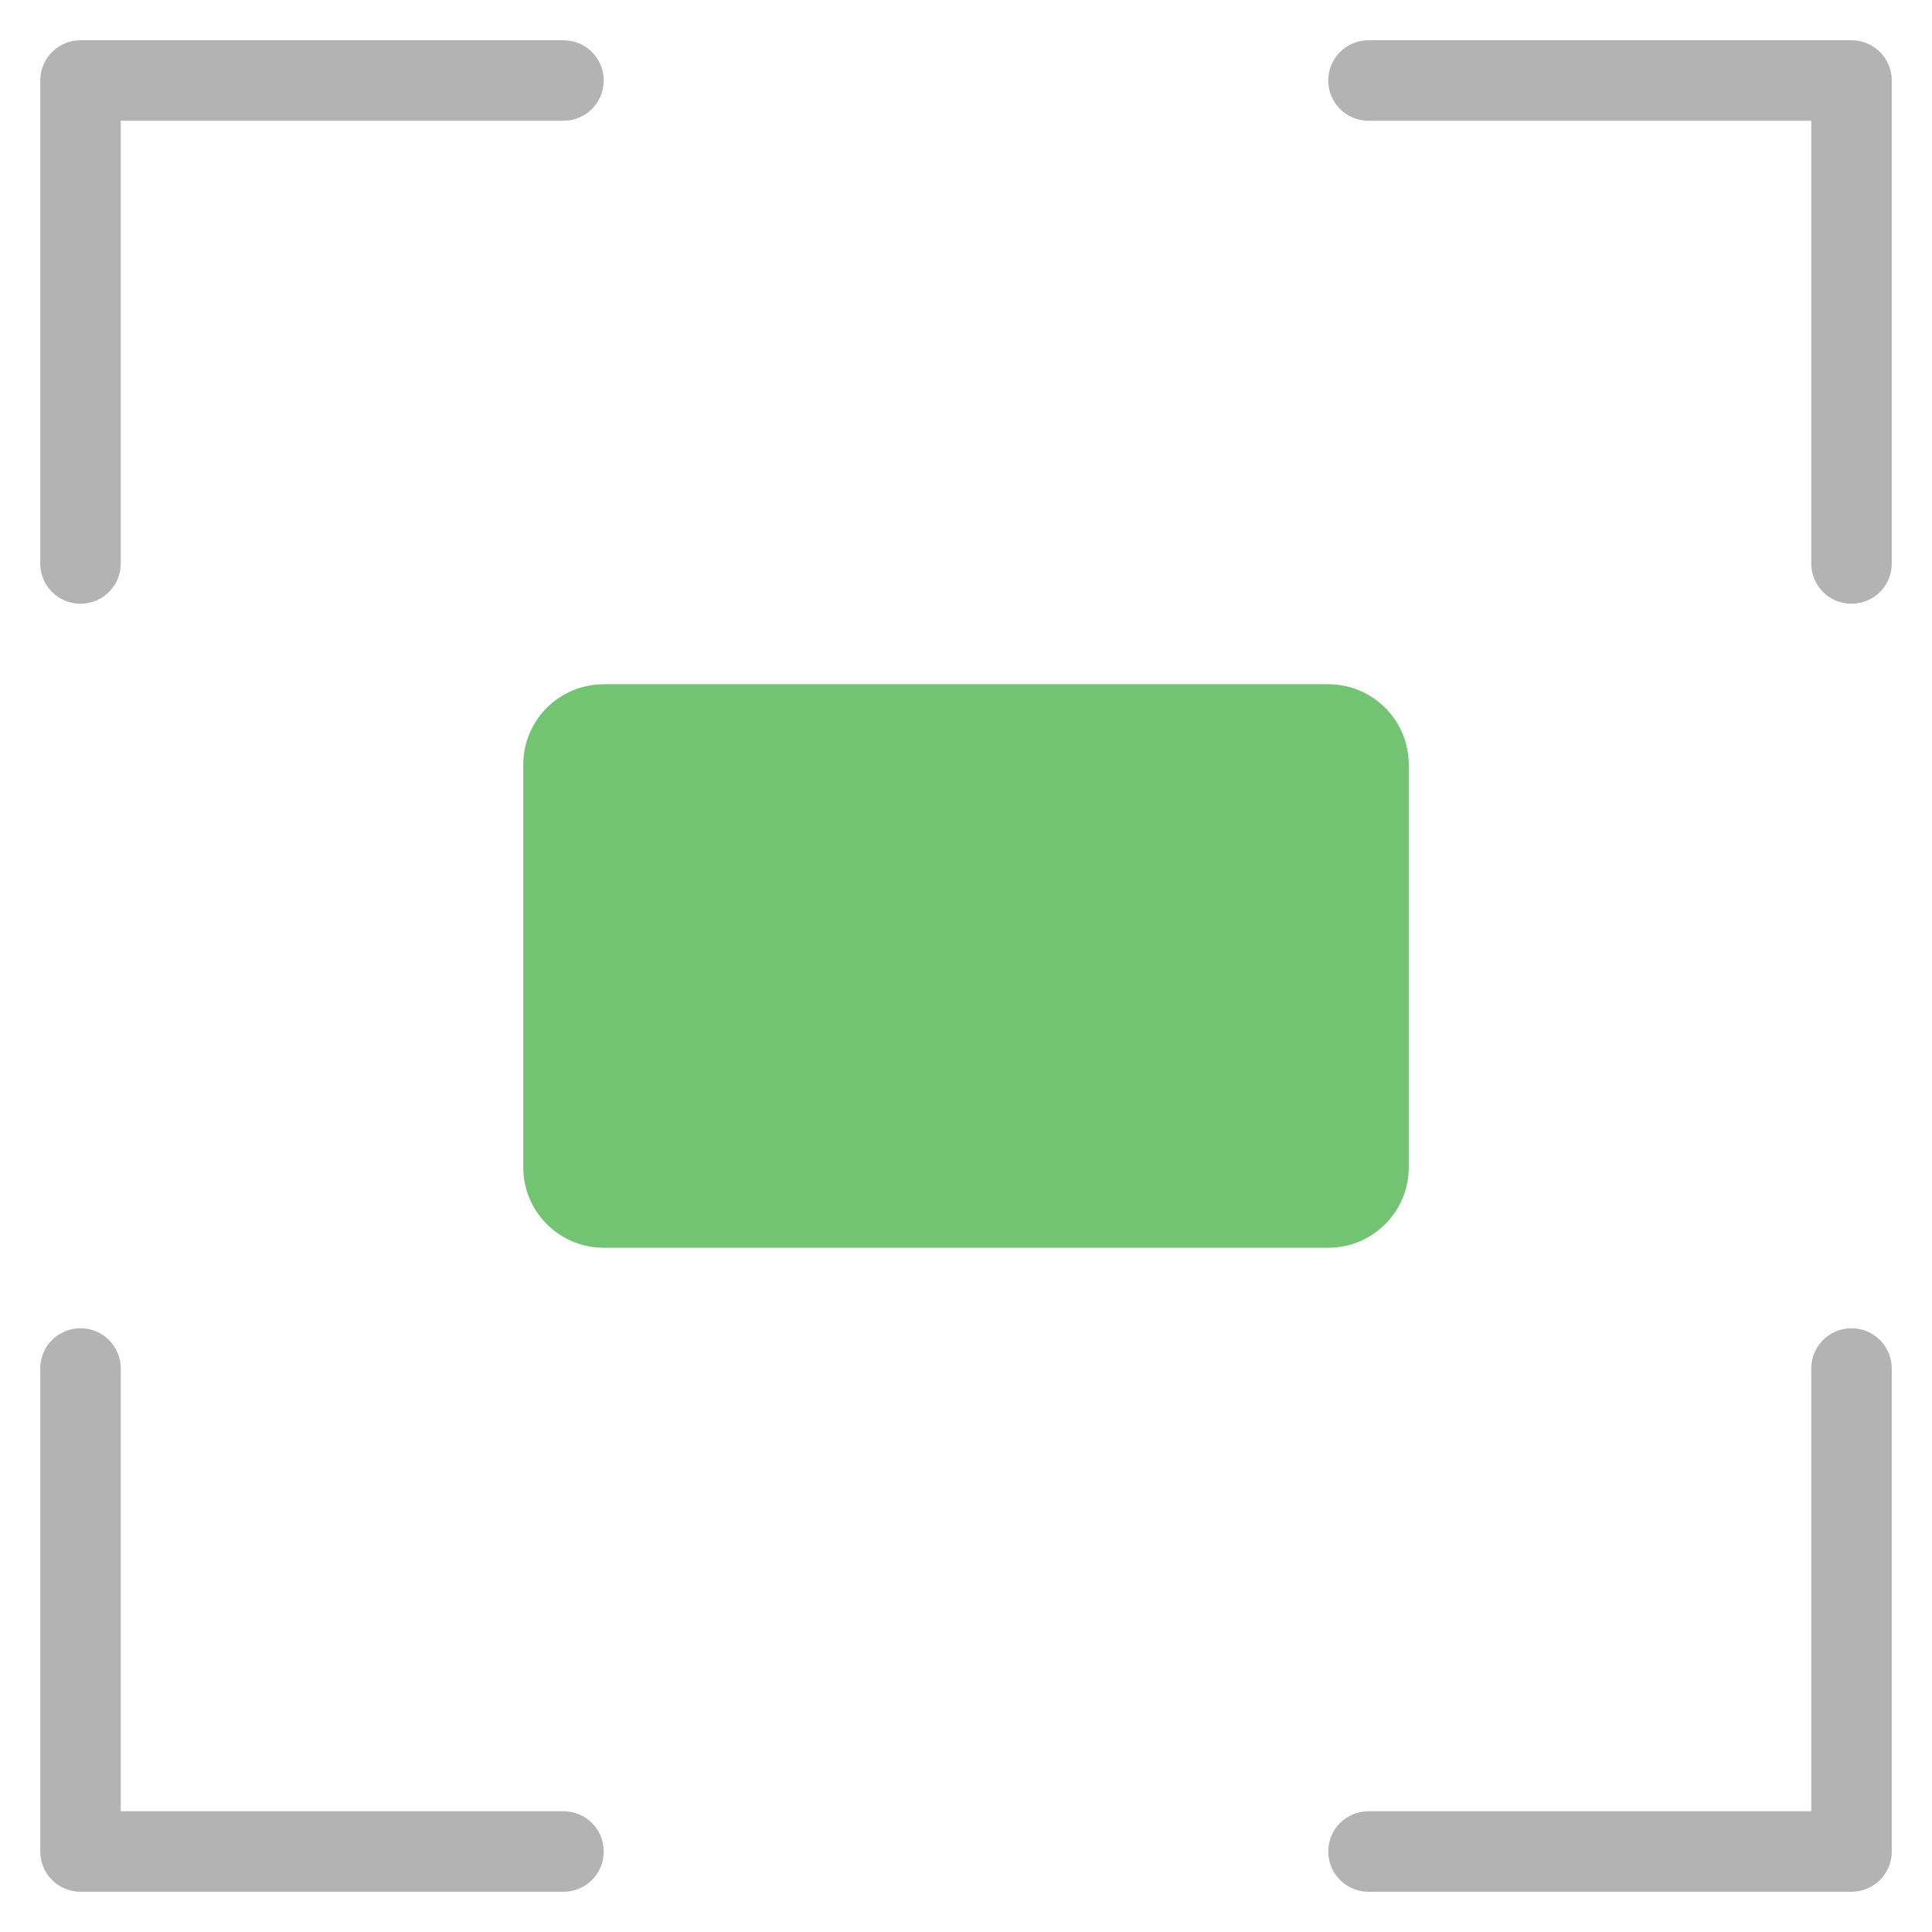
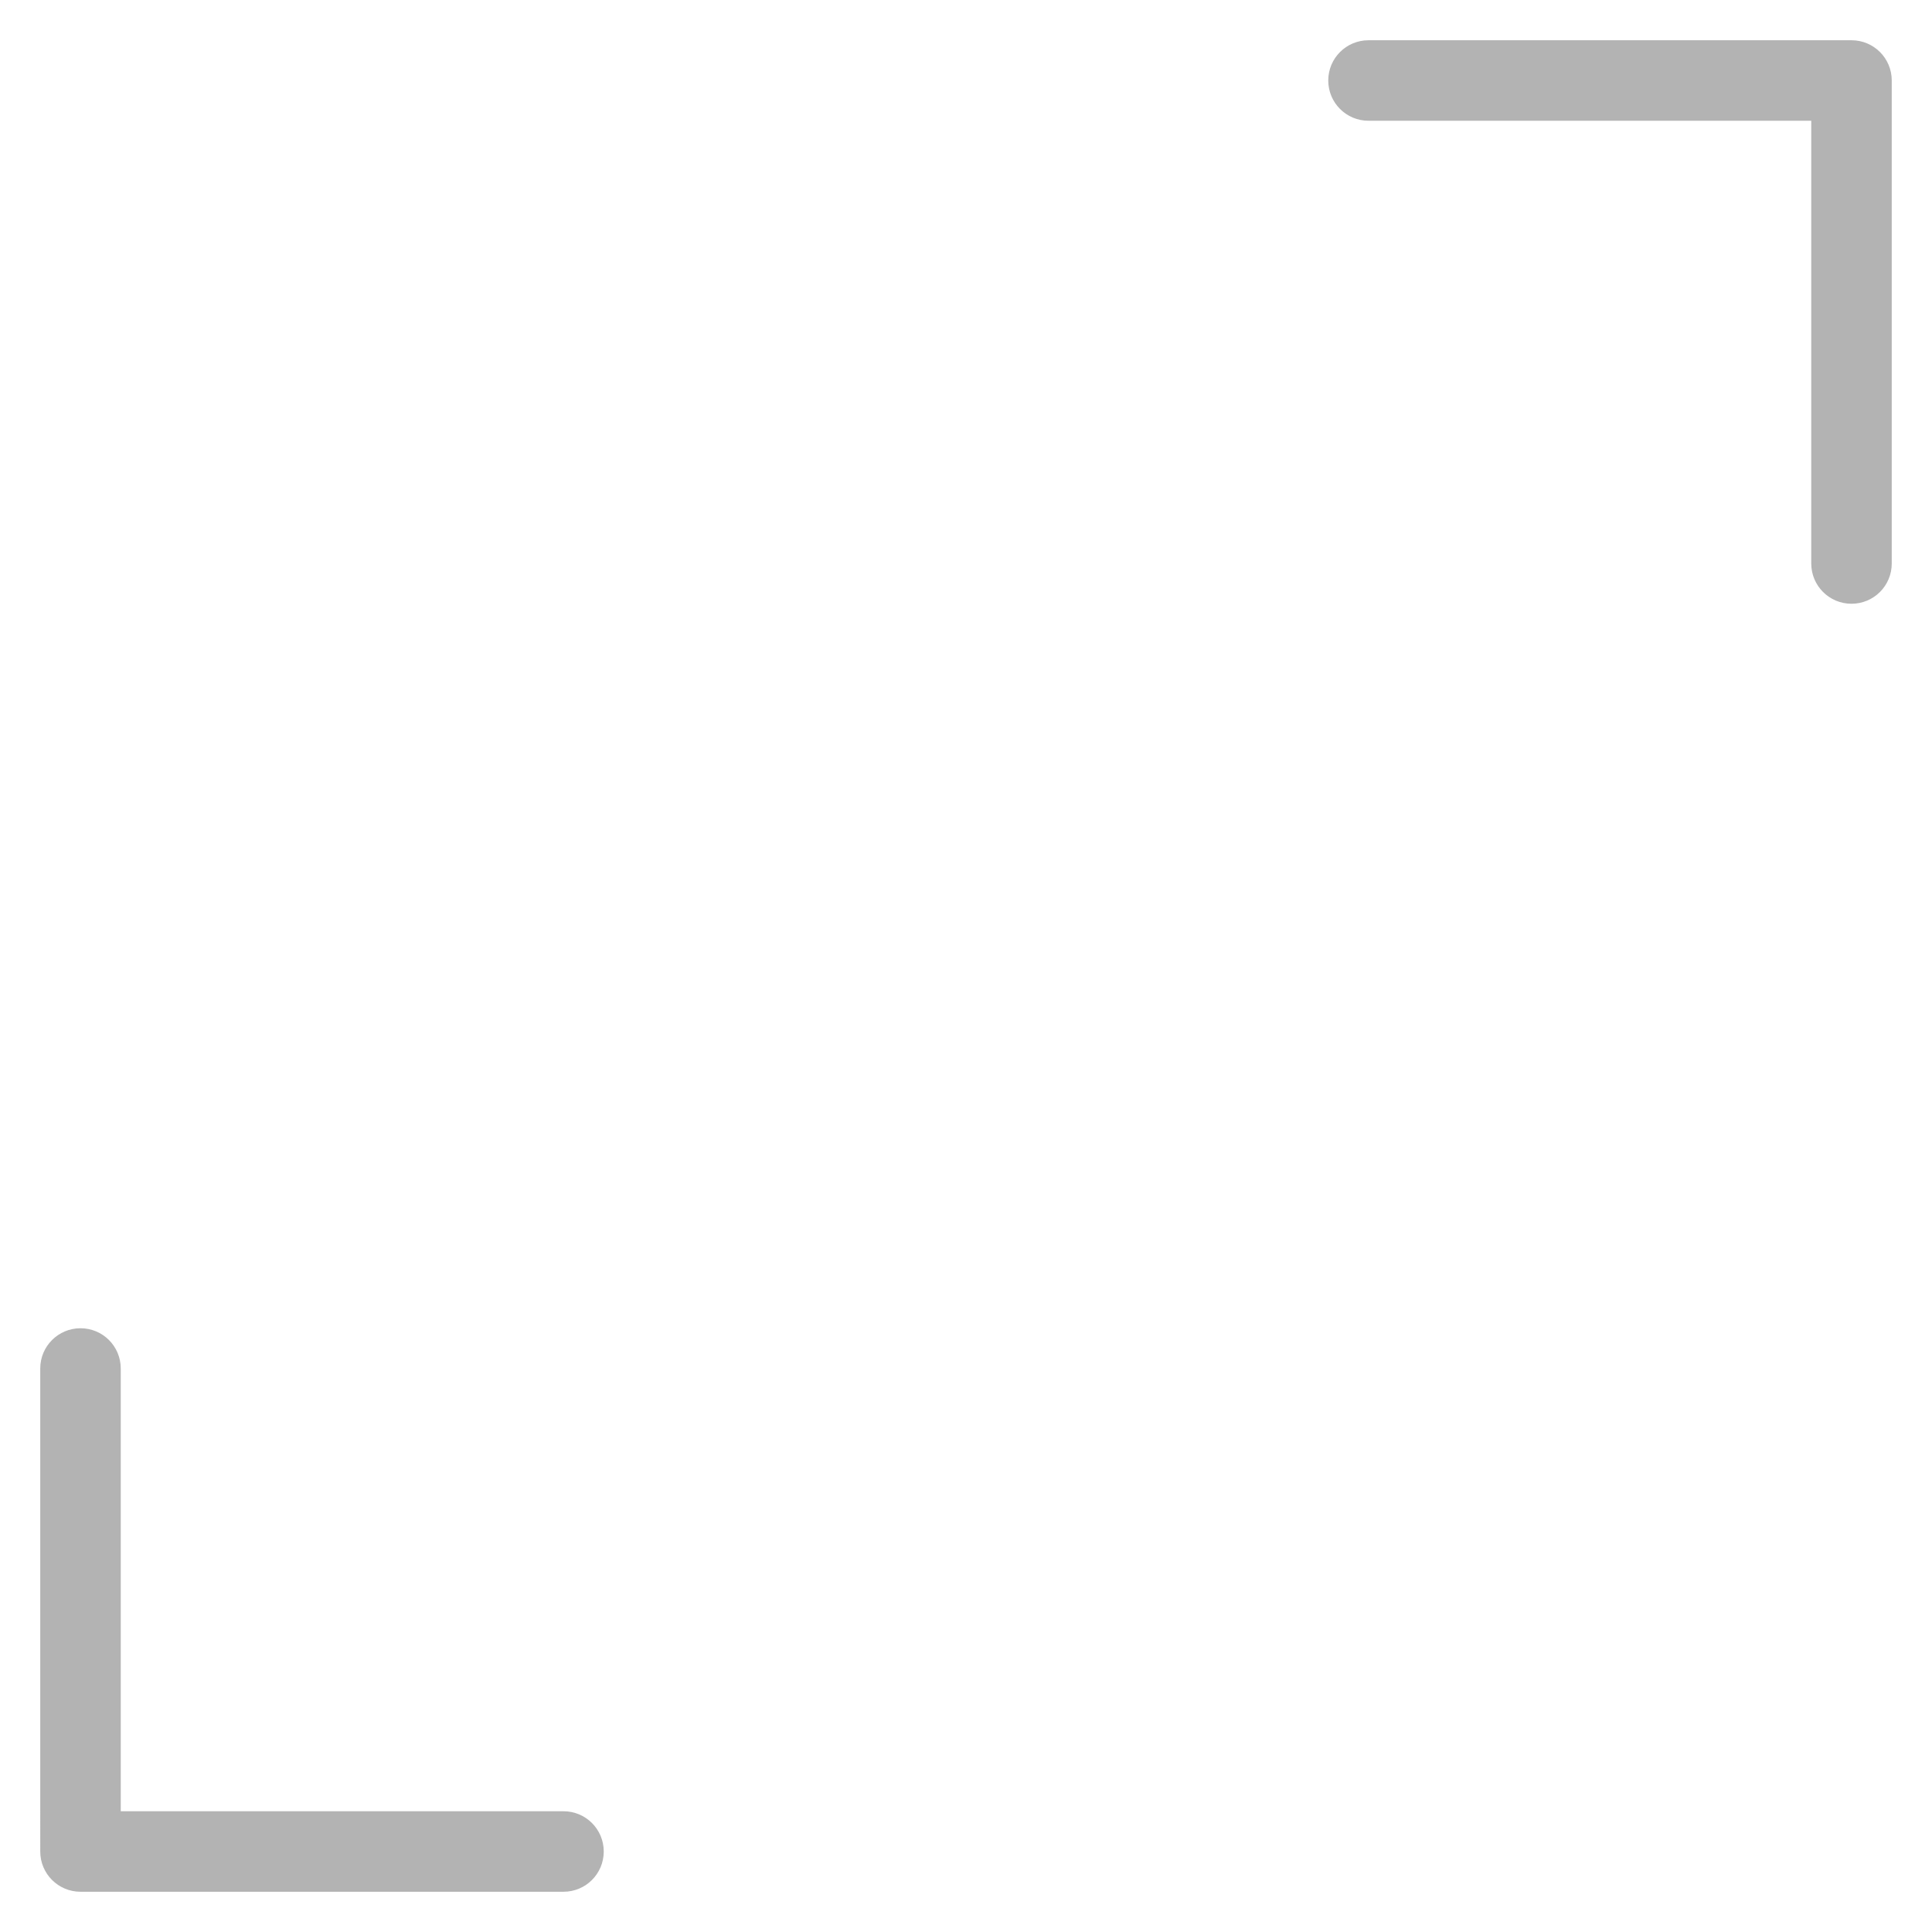
<svg xmlns="http://www.w3.org/2000/svg" viewBox="0 0 48 48" width="48" height="48">
  <g class="nc-icon-wrapper">
-     <path fill="#B3B3B3" d="M2,15c-0.553,0-1-0.447-1-1V2c0-0.553,0.447-1,1-1h12c0.553,0,1,0.447,1,1s-0.447,1-1,1H3v11 C3,14.553,2.553,15,2,15z" />
    <path fill="#B3B3B3" d="M46,15c-0.553,0-1-0.447-1-1V3H34c-0.553,0-1-0.447-1-1s0.447-1,1-1h12c0.553,0,1,0.447,1,1 v12C47,14.553,46.553,15,46,15z" />
-     <path fill="#B3B3B3" d="M46,47H34c-0.553,0-1-0.447-1-1s0.447-1,1-1h11V34c0-0.553,0.447-1,1-1s1,0.447,1,1v12 C47,46.553,46.553,47,46,47z" />
    <path fill="#B3B3B3" d="M14,47H2c-0.553,0-1-0.447-1-1V34c0-0.553,0.447-1,1-1s1,0.447,1,1v11h11c0.553,0,1,0.447,1,1 S14.553,47,14,47z" />
-     <path fill="#72C472" d="M33,17H15c-1.105,0-2,0.895-2,2v10c0,1.105,0.895,2,2,2h18c1.105,0,2-0.895,2-2V19 C35,17.895,34.105,17,33,17z" />
  </g>
</svg>